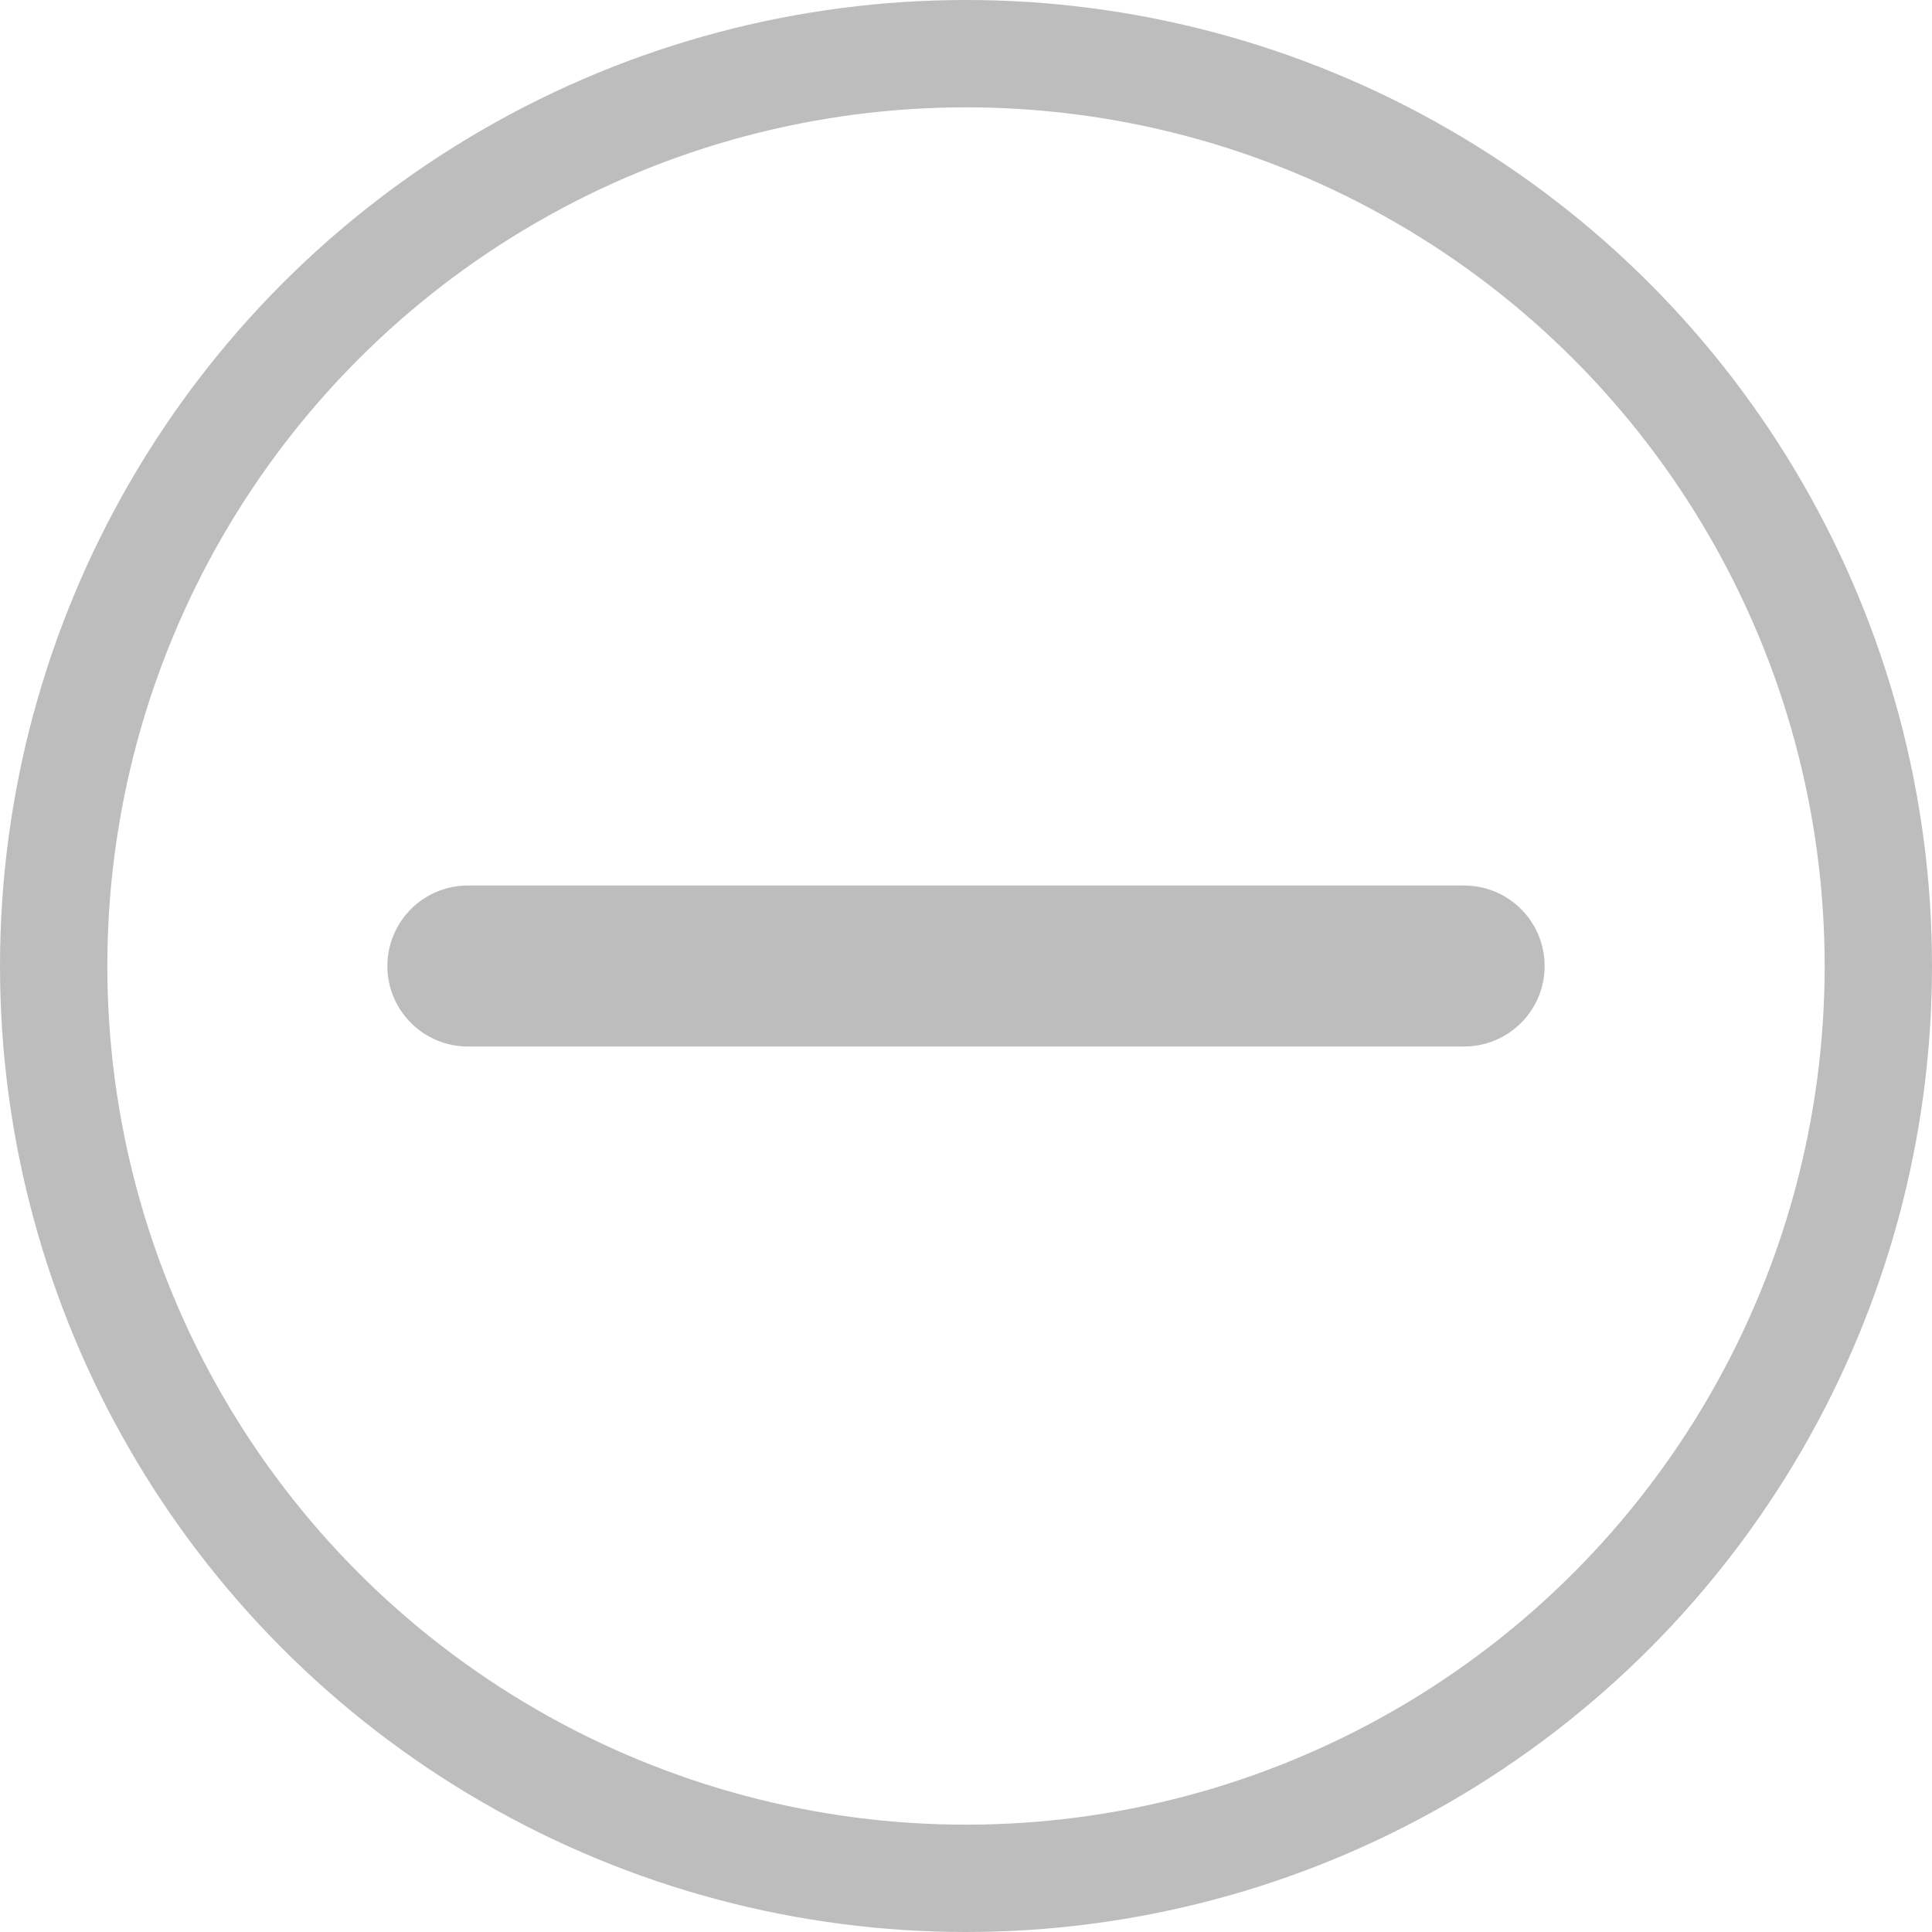
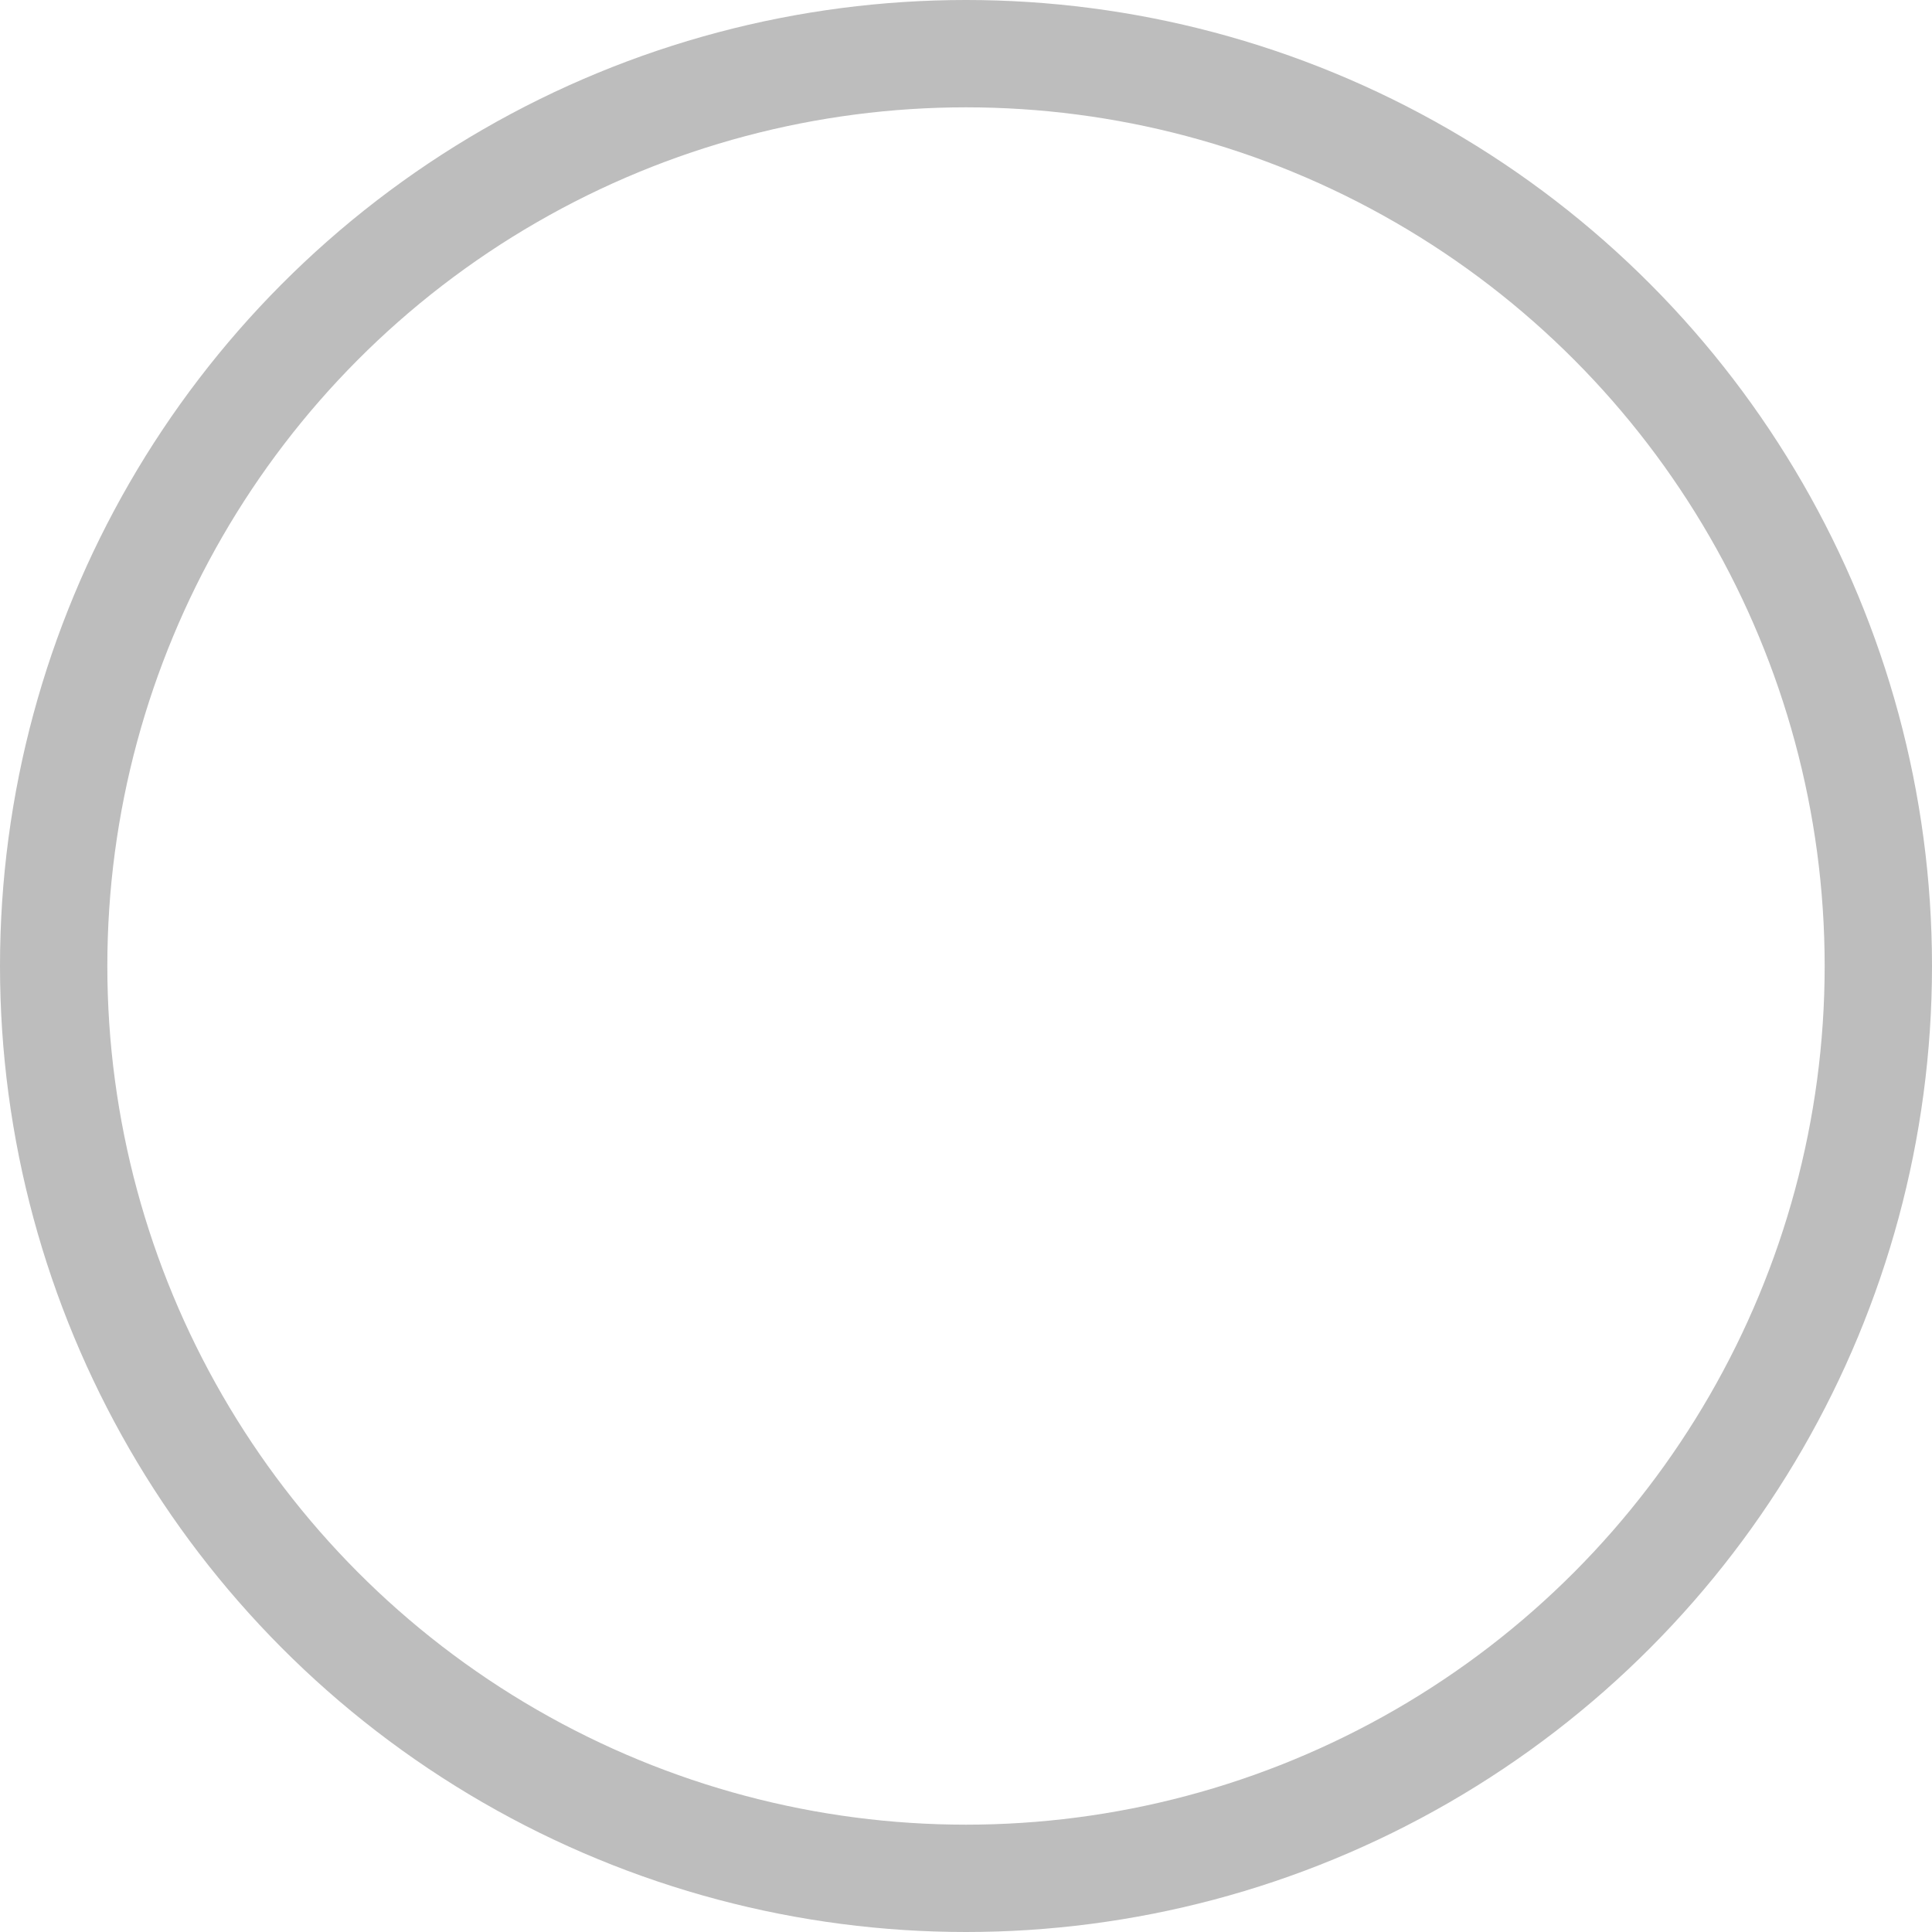
<svg xmlns="http://www.w3.org/2000/svg" width="18" height="18" viewBox="0 0 18 18" fill="none">
-   <path d="M4.359 9H13.641" stroke="#BDBDBD" stroke-width="1.5" stroke-linecap="round" stroke-linejoin="round" />
  <circle cx="9" cy="9" r="8.5" stroke="#BDBDBD" />
</svg>